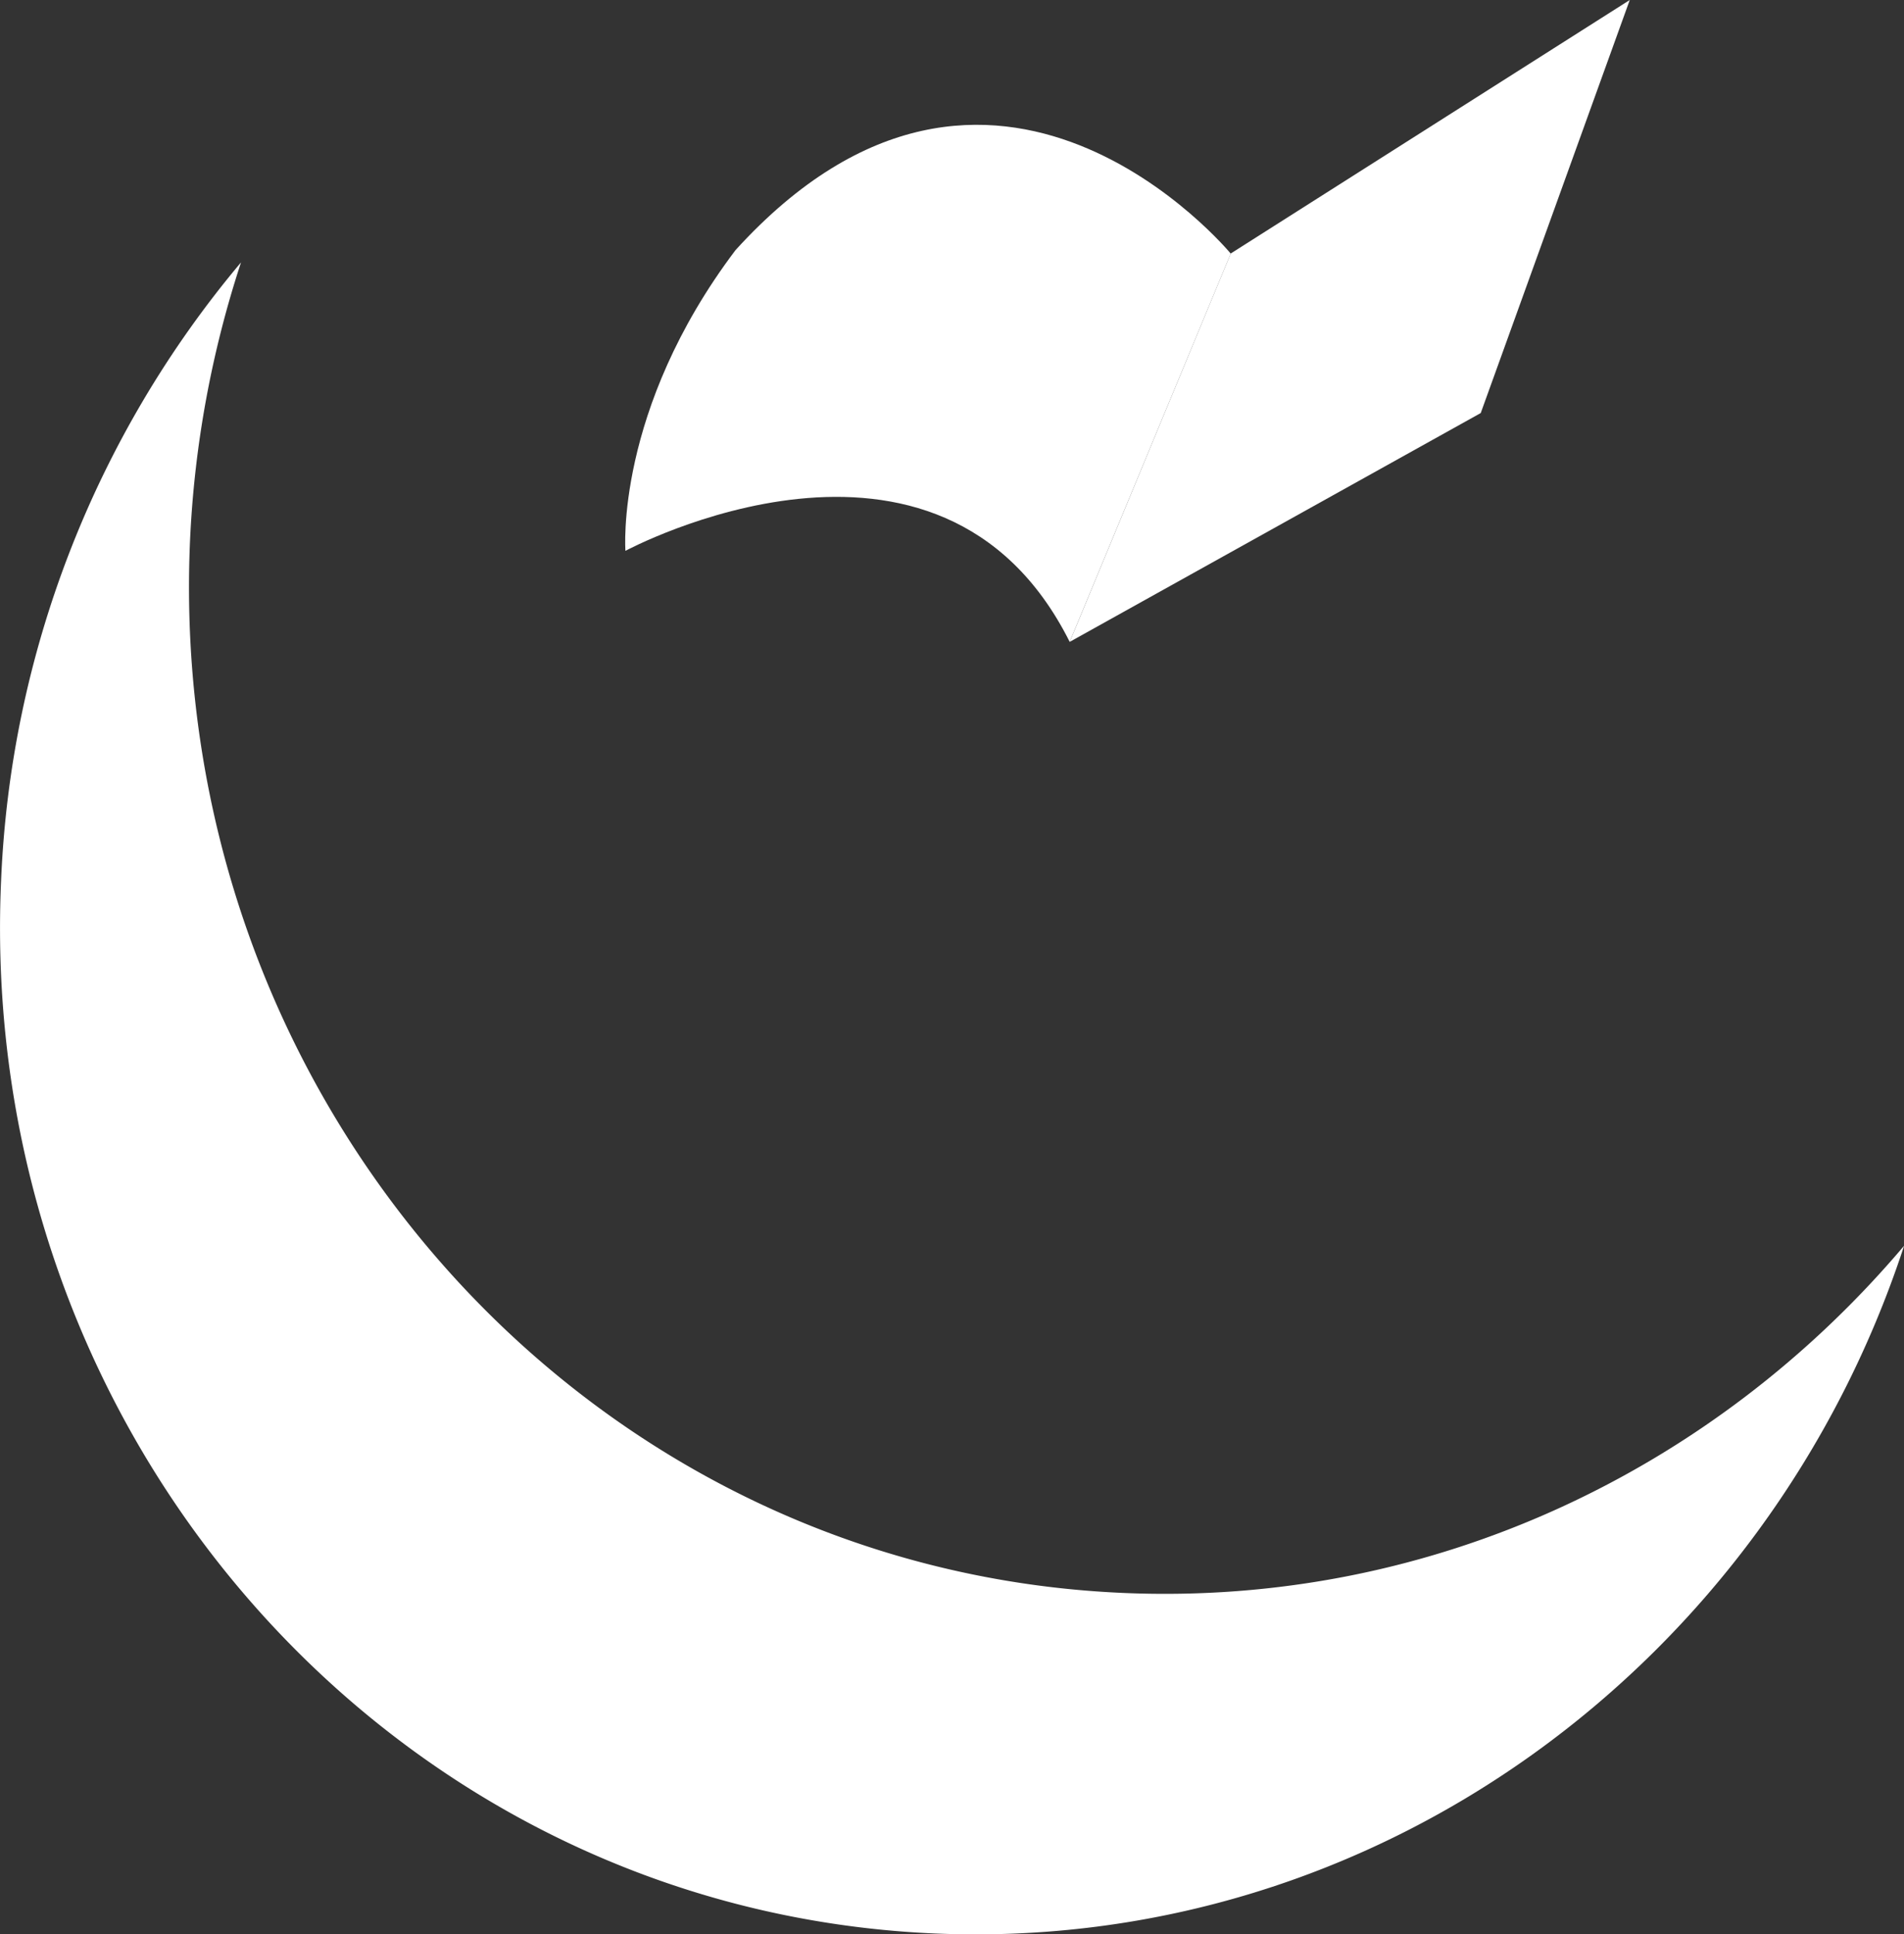
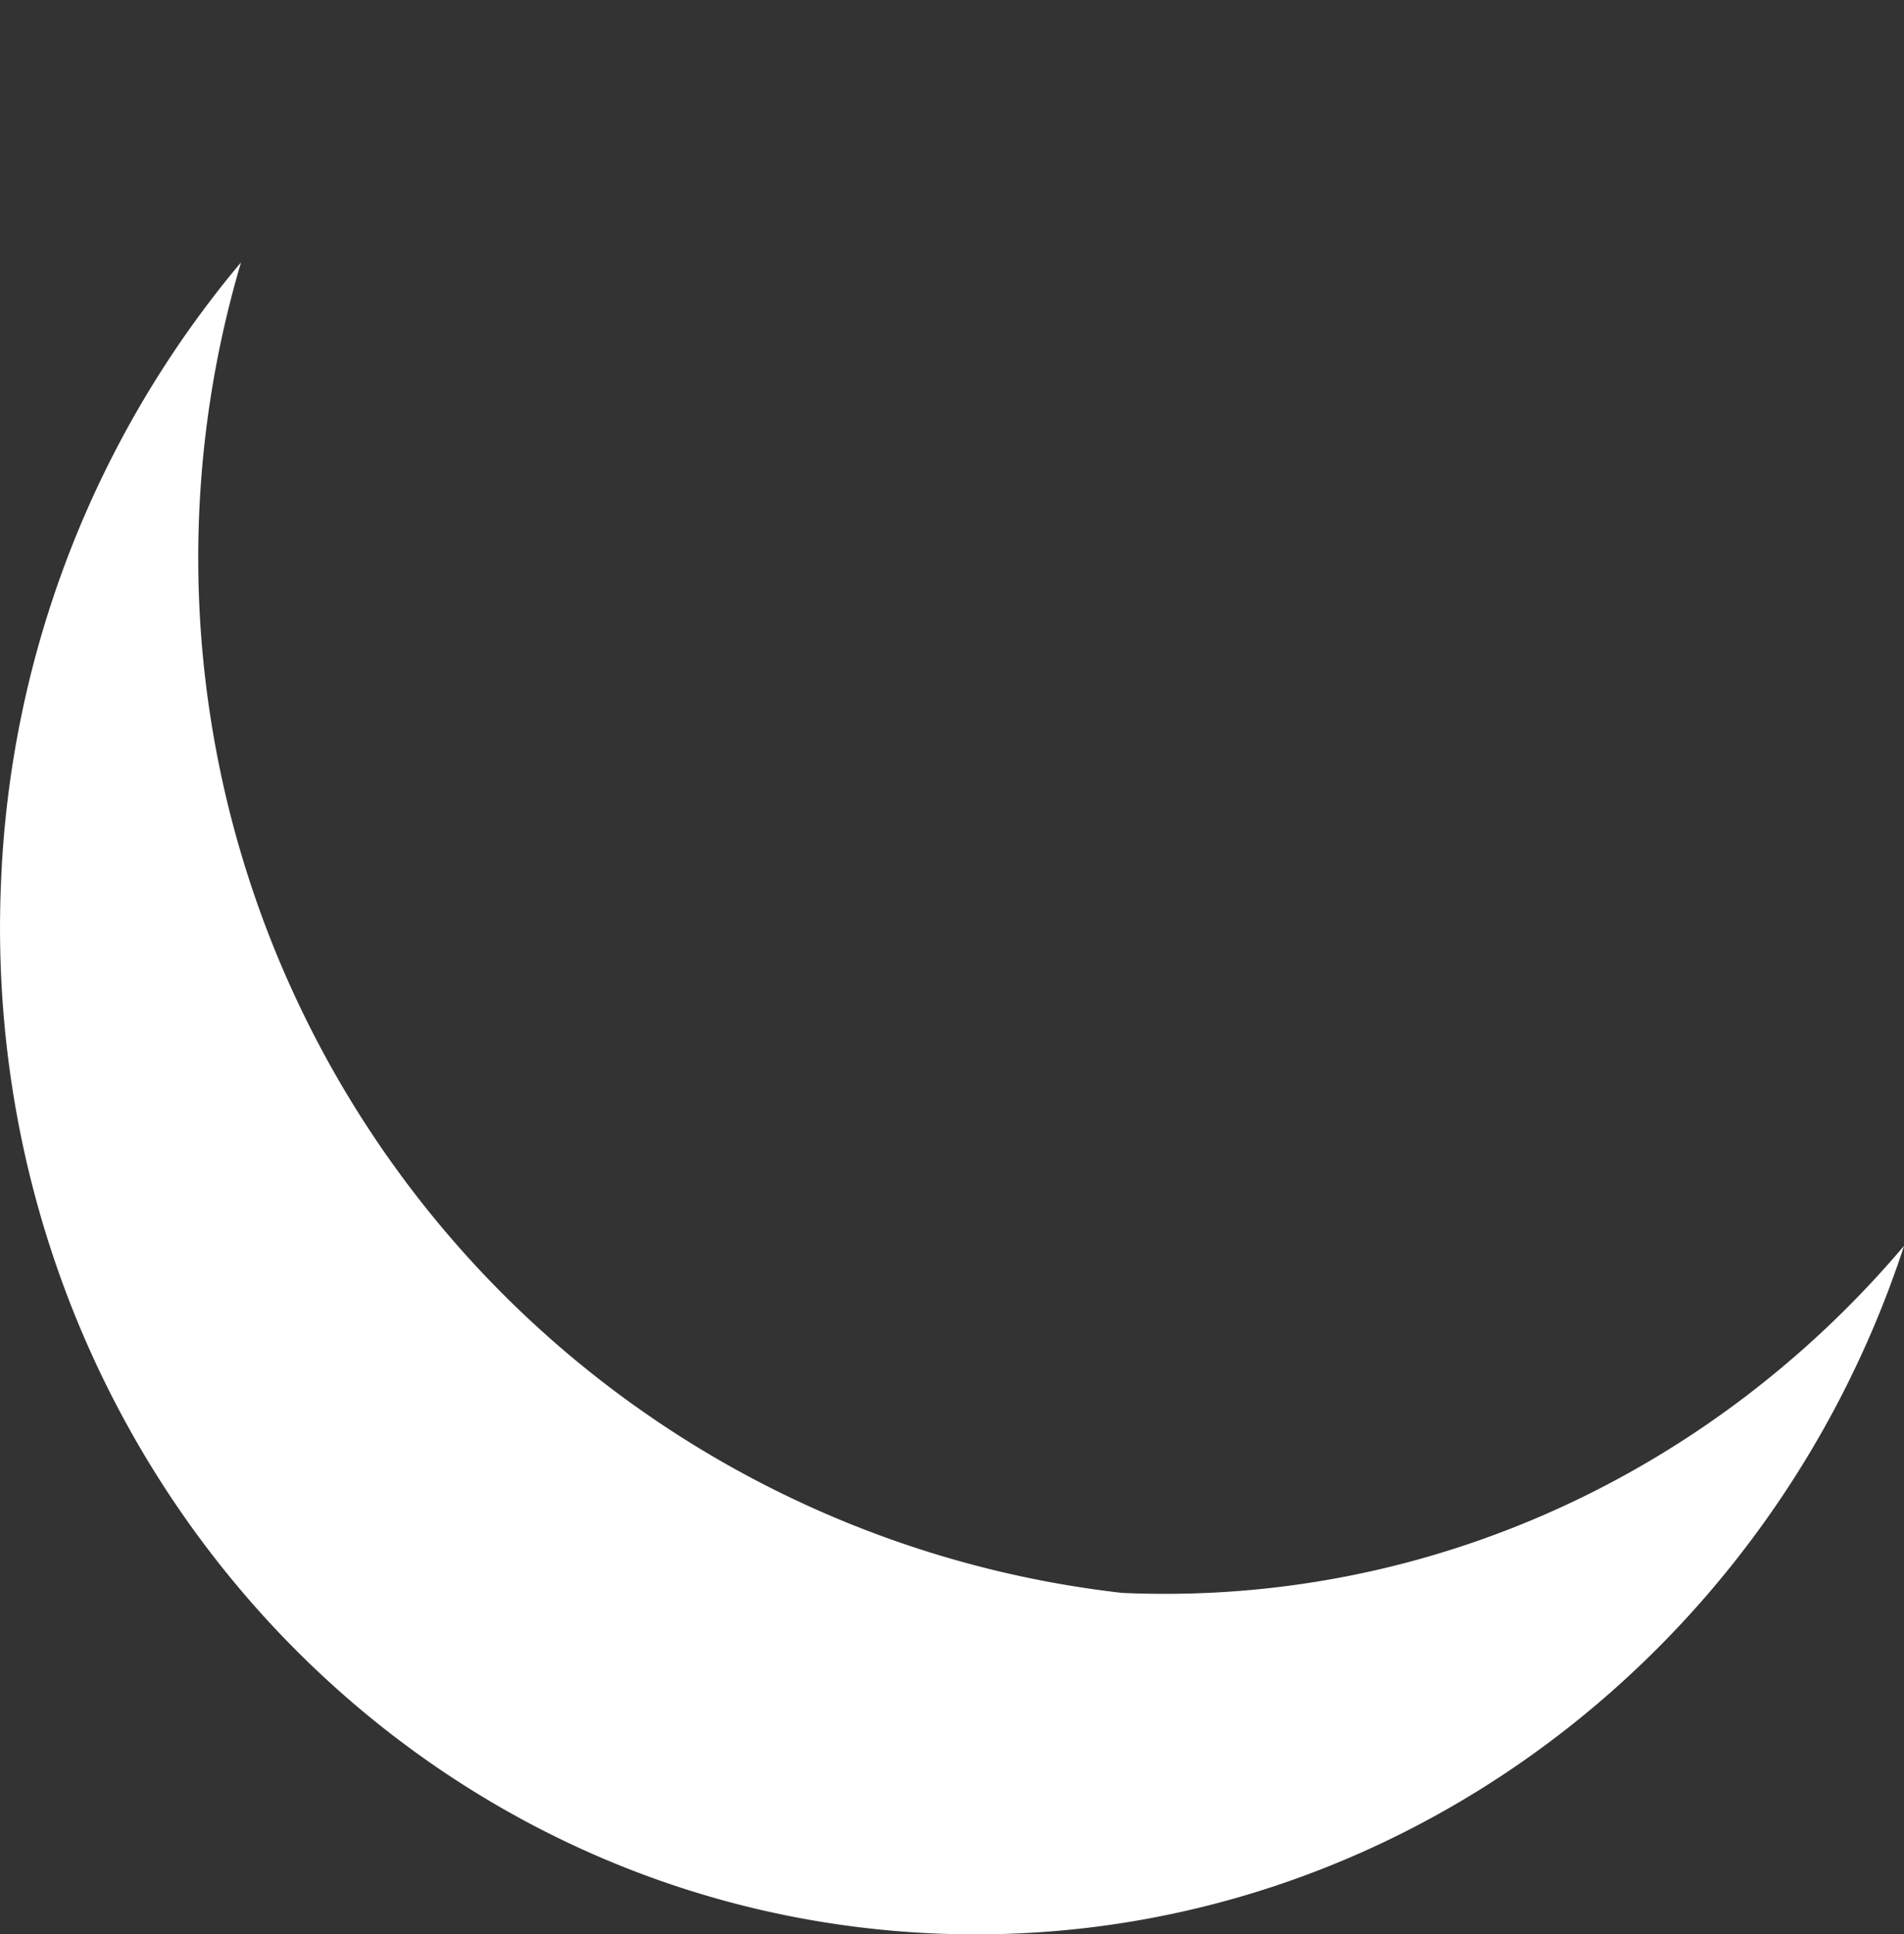
<svg xmlns="http://www.w3.org/2000/svg" id="Layer_4" data-name="Layer 4" viewBox="0 0 175.93 178.7">
  <rect x="0" y="0" width="175.93" height="178.7" fill="#333333" stroke="none" />
  <defs>
    <style>.cls-1{fill:#fff;}</style>
  </defs>
  <title>logo</title>
-   <path class="cls-1" d="M91.12,79.11s29-15.61,41.05,8.41l14.88-35.87s-21.91-26.56-45.76-.32C90.12,66.12,91.12,79.11,91.12,79.11Z" transform="translate(-33.33 -28.22)" />
-   <polygon class="cls-1" points="113.72 23.42 150.59 0 136.82 38.16 98.84 59.3 113.72 23.42" />
-   <path class="cls-1" d="M137,175.38c-49.84-2.21-88.39-45.75-86.11-97.24A96.24,96.24,0,0,1,55.6,52.46,94.86,94.86,0,0,0,33.43,109.6c-2.29,51.49,36.26,95,86.11,97.24,41.16,1.83,77.15-25.1,89.73-63.53C191.77,164,165.66,176.66,137,175.38Z" transform="translate(-33.33 -28.22)" />
+   <path class="cls-1" d="M137,175.38A96.24,96.24,0,0,1,55.6,52.46,94.86,94.86,0,0,0,33.43,109.6c-2.29,51.49,36.26,95,86.11,97.24,41.16,1.83,77.15-25.1,89.73-63.53C191.77,164,165.66,176.66,137,175.38Z" transform="translate(-33.33 -28.22)" />
</svg>